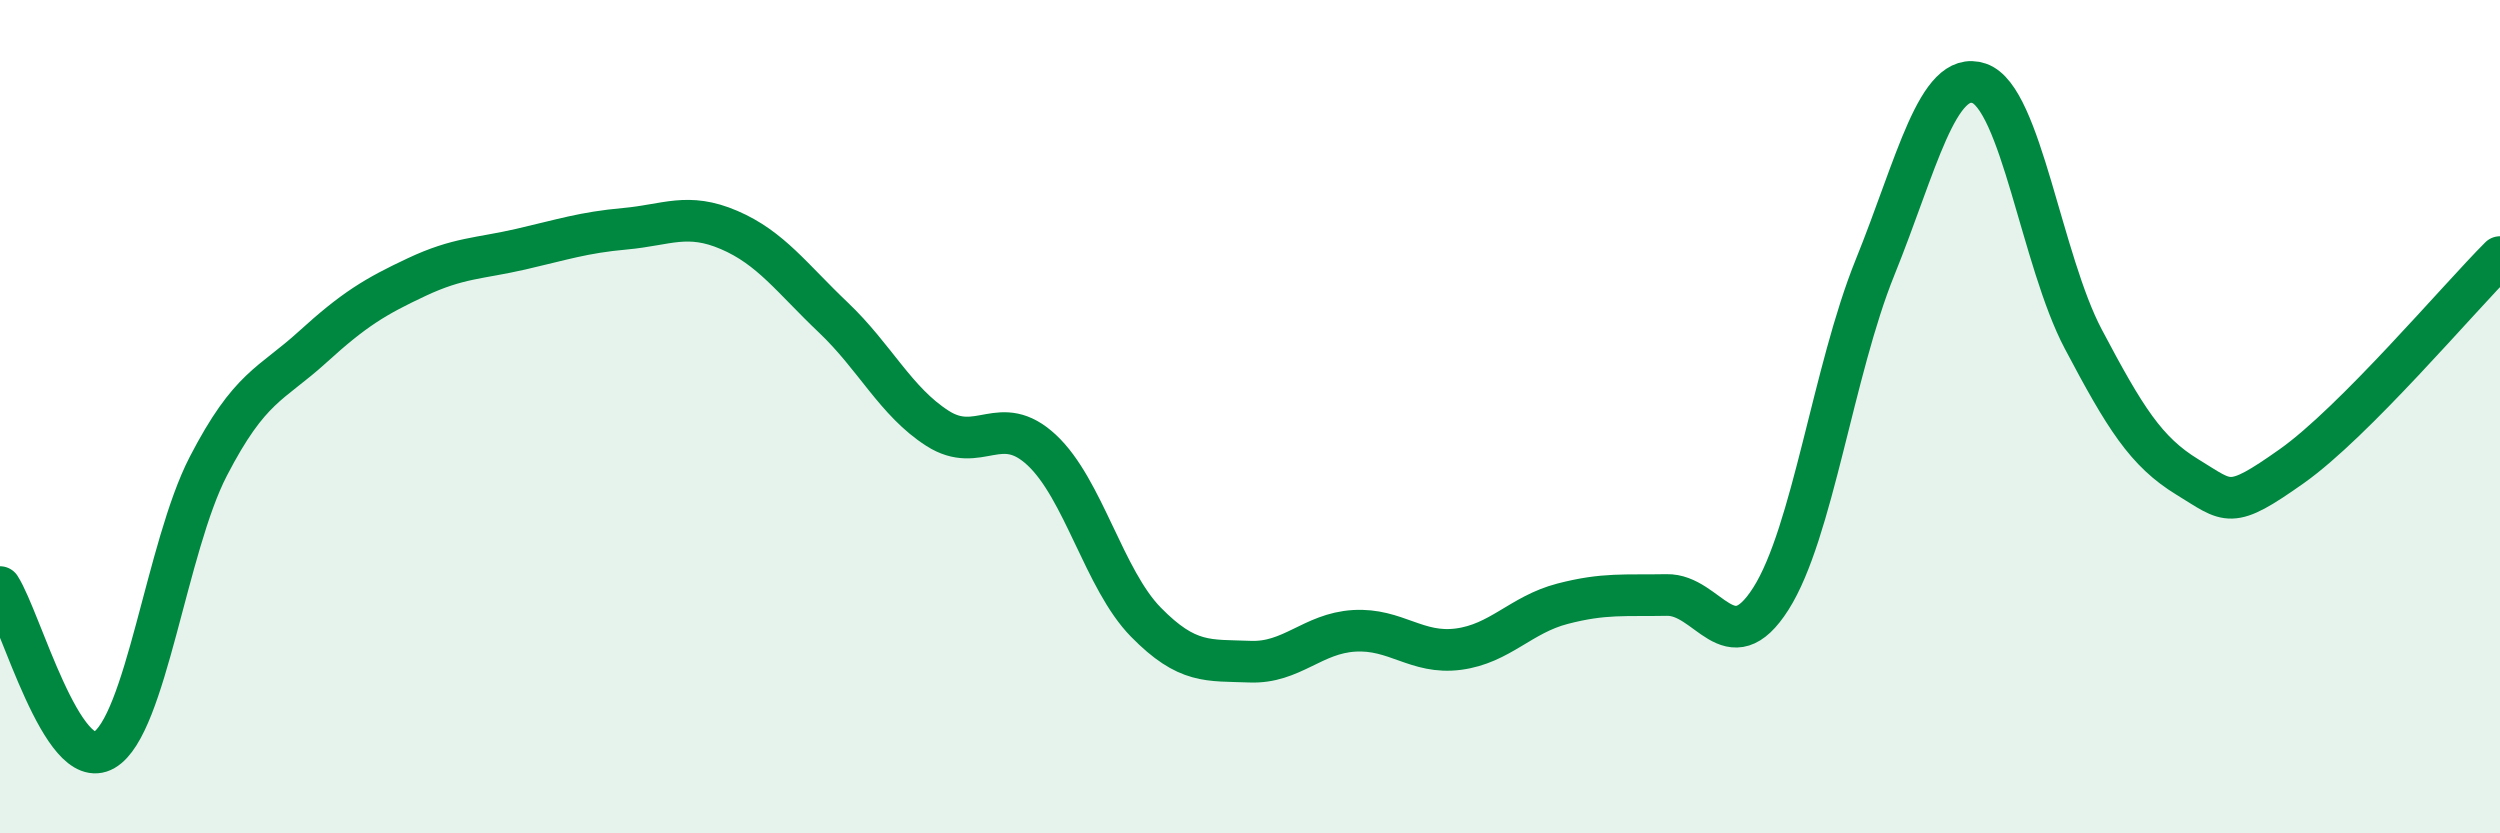
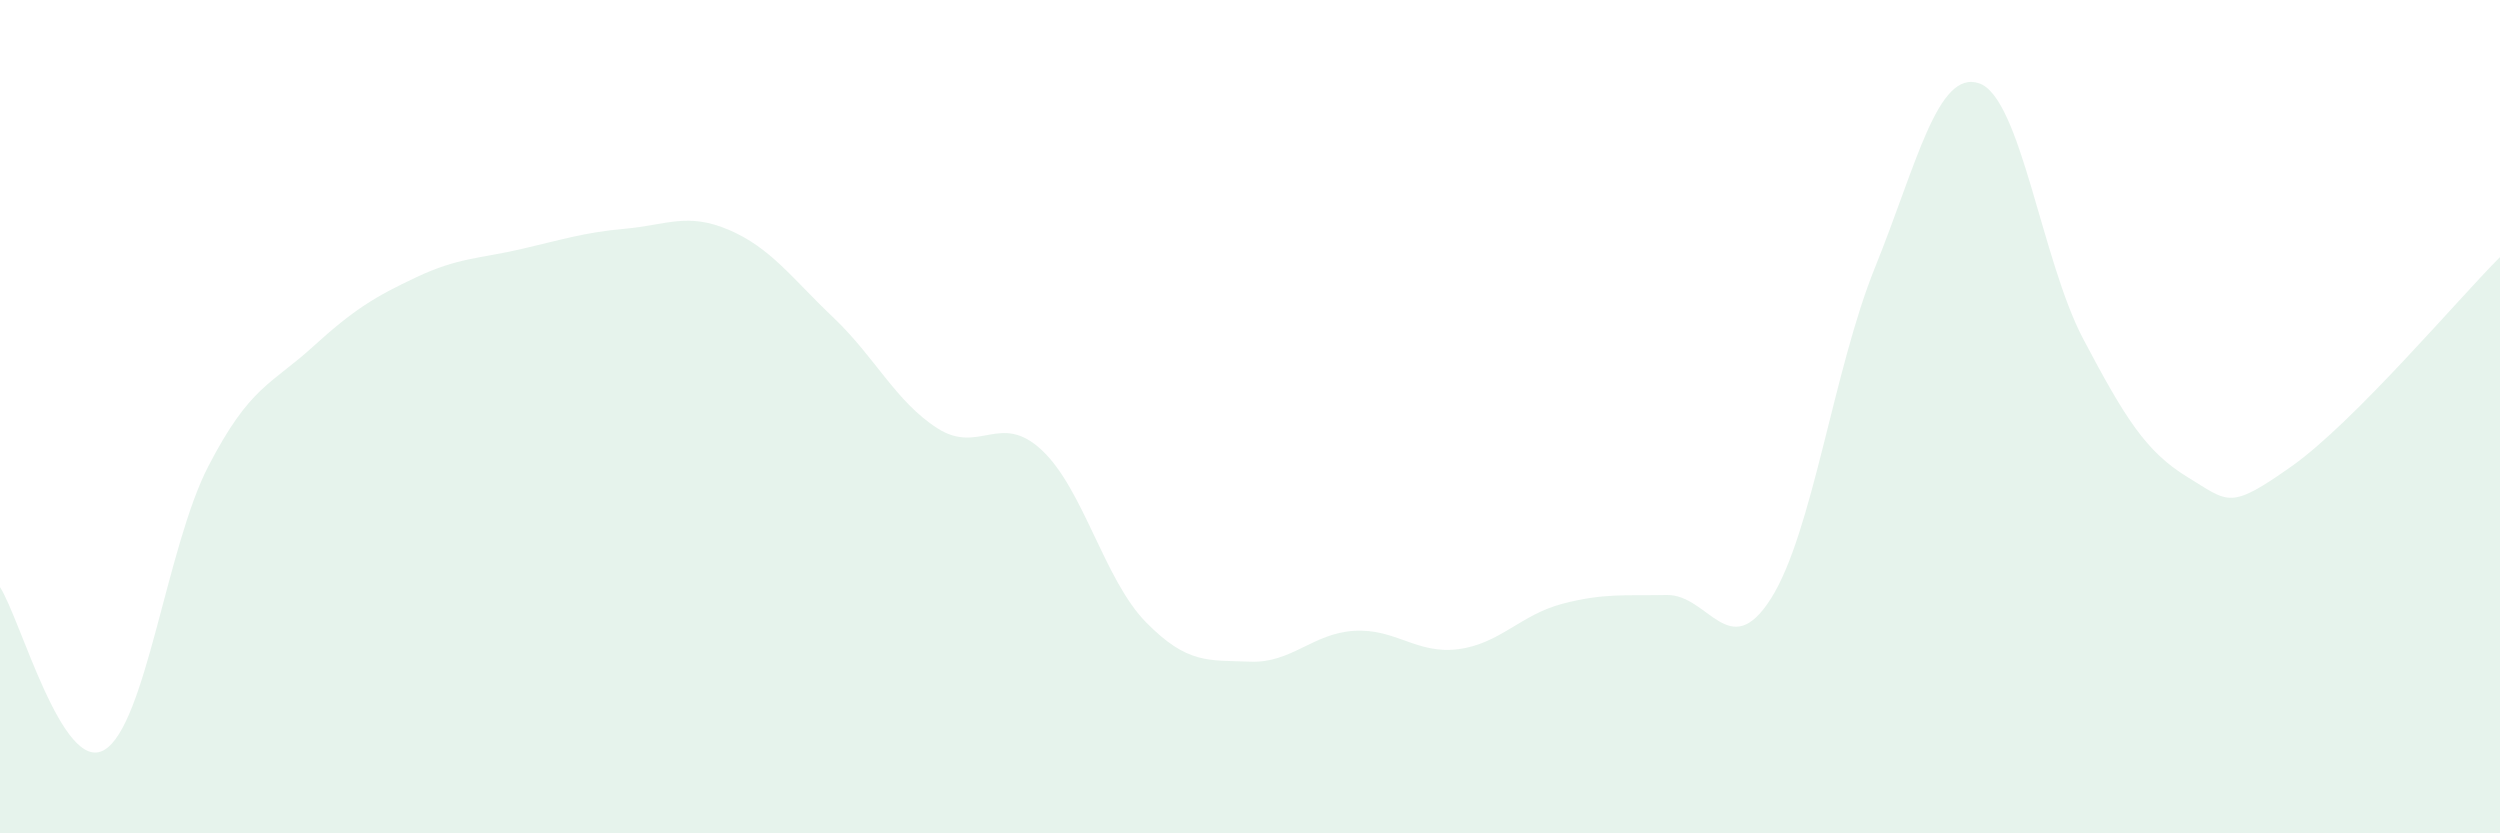
<svg xmlns="http://www.w3.org/2000/svg" width="60" height="20" viewBox="0 0 60 20">
  <path d="M 0,14.09 C 0.5,14.87 1.5,18.58 2.5,18 C 3.5,17.42 4,13.12 5,11.19 C 6,9.26 6.5,9.24 7.5,8.33 C 8.5,7.42 9,7.12 10,6.65 C 11,6.18 11.5,6.21 12.5,5.98 C 13.5,5.75 14,5.58 15,5.49 C 16,5.4 16.5,5.09 17.5,5.52 C 18.5,5.95 19,6.67 20,7.62 C 21,8.57 21.5,9.64 22.5,10.28 C 23.5,10.92 24,9.87 25,10.8 C 26,11.73 26.5,13.91 27.5,14.93 C 28.5,15.95 29,15.84 30,15.88 C 31,15.92 31.5,15.2 32.5,15.14 C 33.5,15.08 34,15.71 35,15.58 C 36,15.45 36.5,14.75 37.5,14.49 C 38.5,14.23 39,14.3 40,14.28 C 41,14.26 41.5,15.94 42.5,14.37 C 43.5,12.8 44,8.89 45,6.42 C 46,3.95 46.5,1.66 47.5,2 C 48.5,2.34 49,6.25 50,8.14 C 51,10.03 51.5,10.84 52.5,11.45 C 53.5,12.06 53.5,12.25 55,11.19 C 56.5,10.13 59,7.17 60,6.17L60 20L0 20Z" fill="#008740" opacity="0.1" stroke-linecap="round" stroke-linejoin="round" />
-   <path d="M 0,14.09 C 0.5,14.87 1.5,18.58 2.5,18 C 3.5,17.42 4,13.12 5,11.19 C 6,9.26 6.5,9.24 7.5,8.33 C 8.5,7.42 9,7.12 10,6.65 C 11,6.18 11.5,6.21 12.5,5.98 C 13.5,5.75 14,5.58 15,5.49 C 16,5.4 16.5,5.09 17.5,5.52 C 18.5,5.95 19,6.67 20,7.62 C 21,8.57 21.5,9.64 22.5,10.28 C 23.5,10.92 24,9.87 25,10.8 C 26,11.73 26.5,13.91 27.5,14.93 C 28.5,15.95 29,15.84 30,15.88 C 31,15.92 31.5,15.2 32.5,15.14 C 33.5,15.08 34,15.71 35,15.58 C 36,15.45 36.5,14.75 37.5,14.49 C 38.5,14.23 39,14.3 40,14.28 C 41,14.26 41.5,15.94 42.5,14.37 C 43.5,12.8 44,8.89 45,6.42 C 46,3.95 46.5,1.66 47.5,2 C 48.5,2.34 49,6.25 50,8.14 C 51,10.03 51.5,10.84 52.5,11.45 C 53.5,12.06 53.5,12.25 55,11.19 C 56.5,10.13 59,7.17 60,6.17" stroke="#008740" stroke-width="1" fill="none" stroke-linecap="round" stroke-linejoin="round" />
</svg>